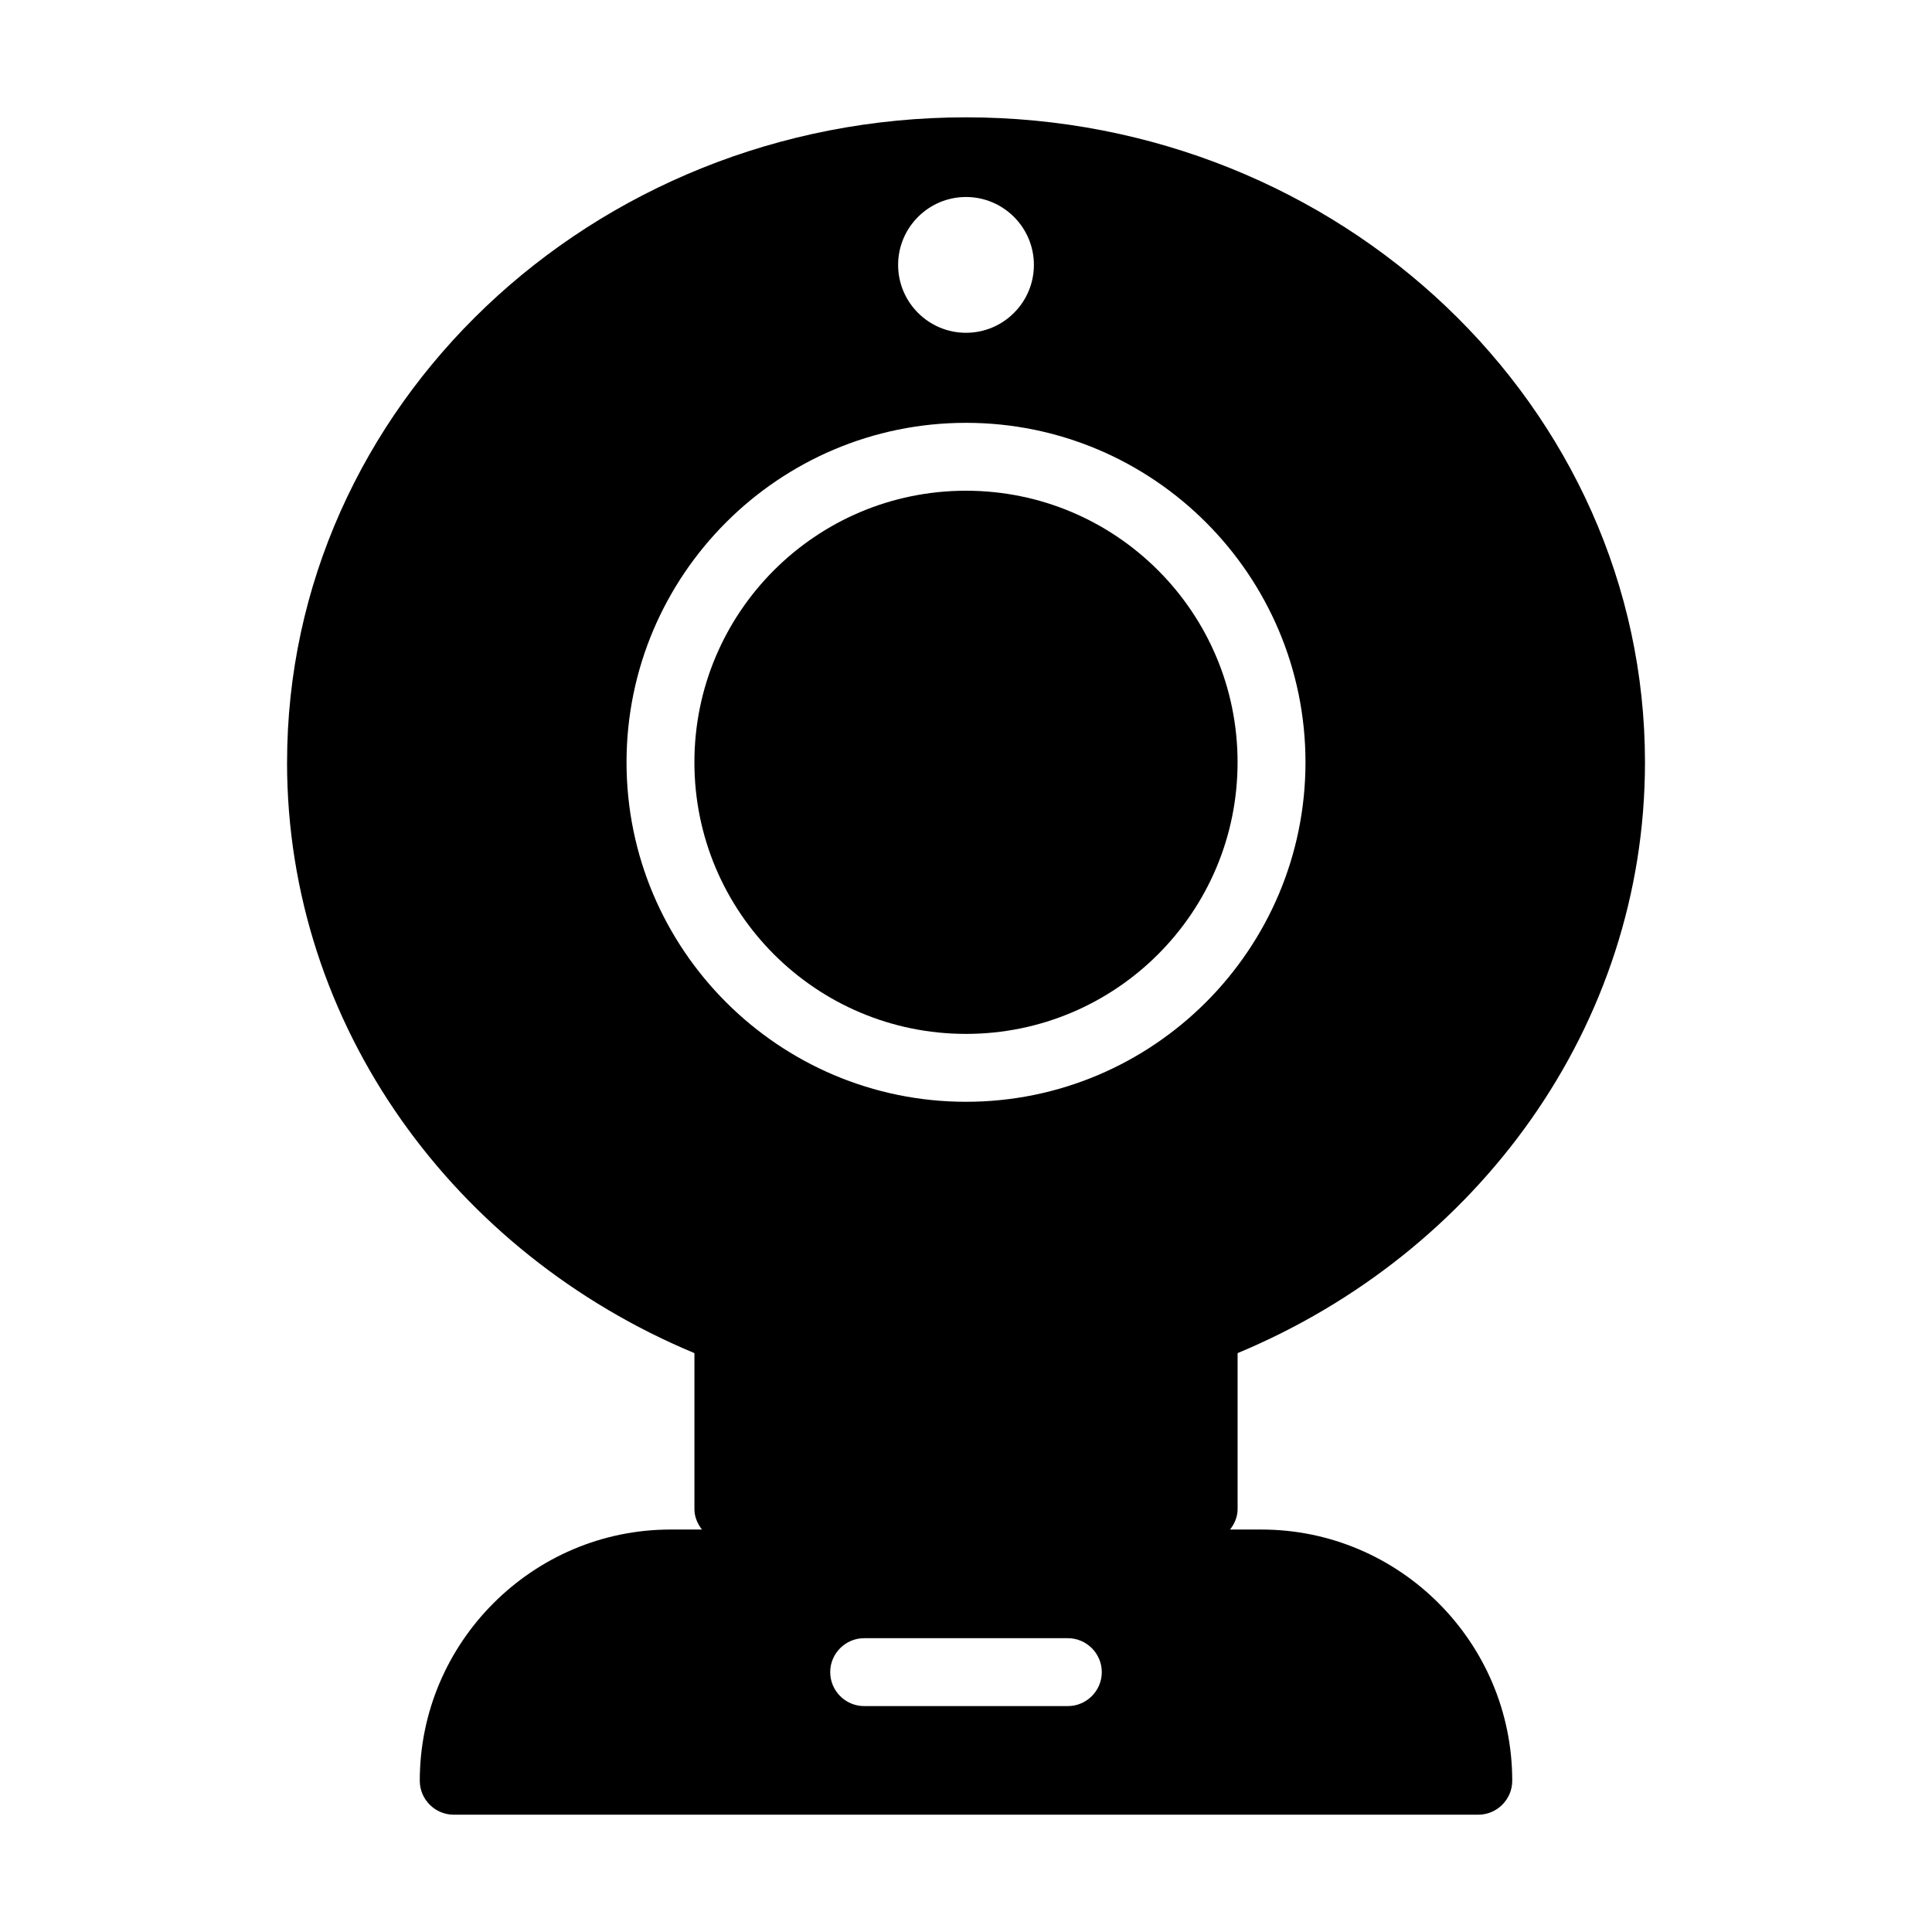
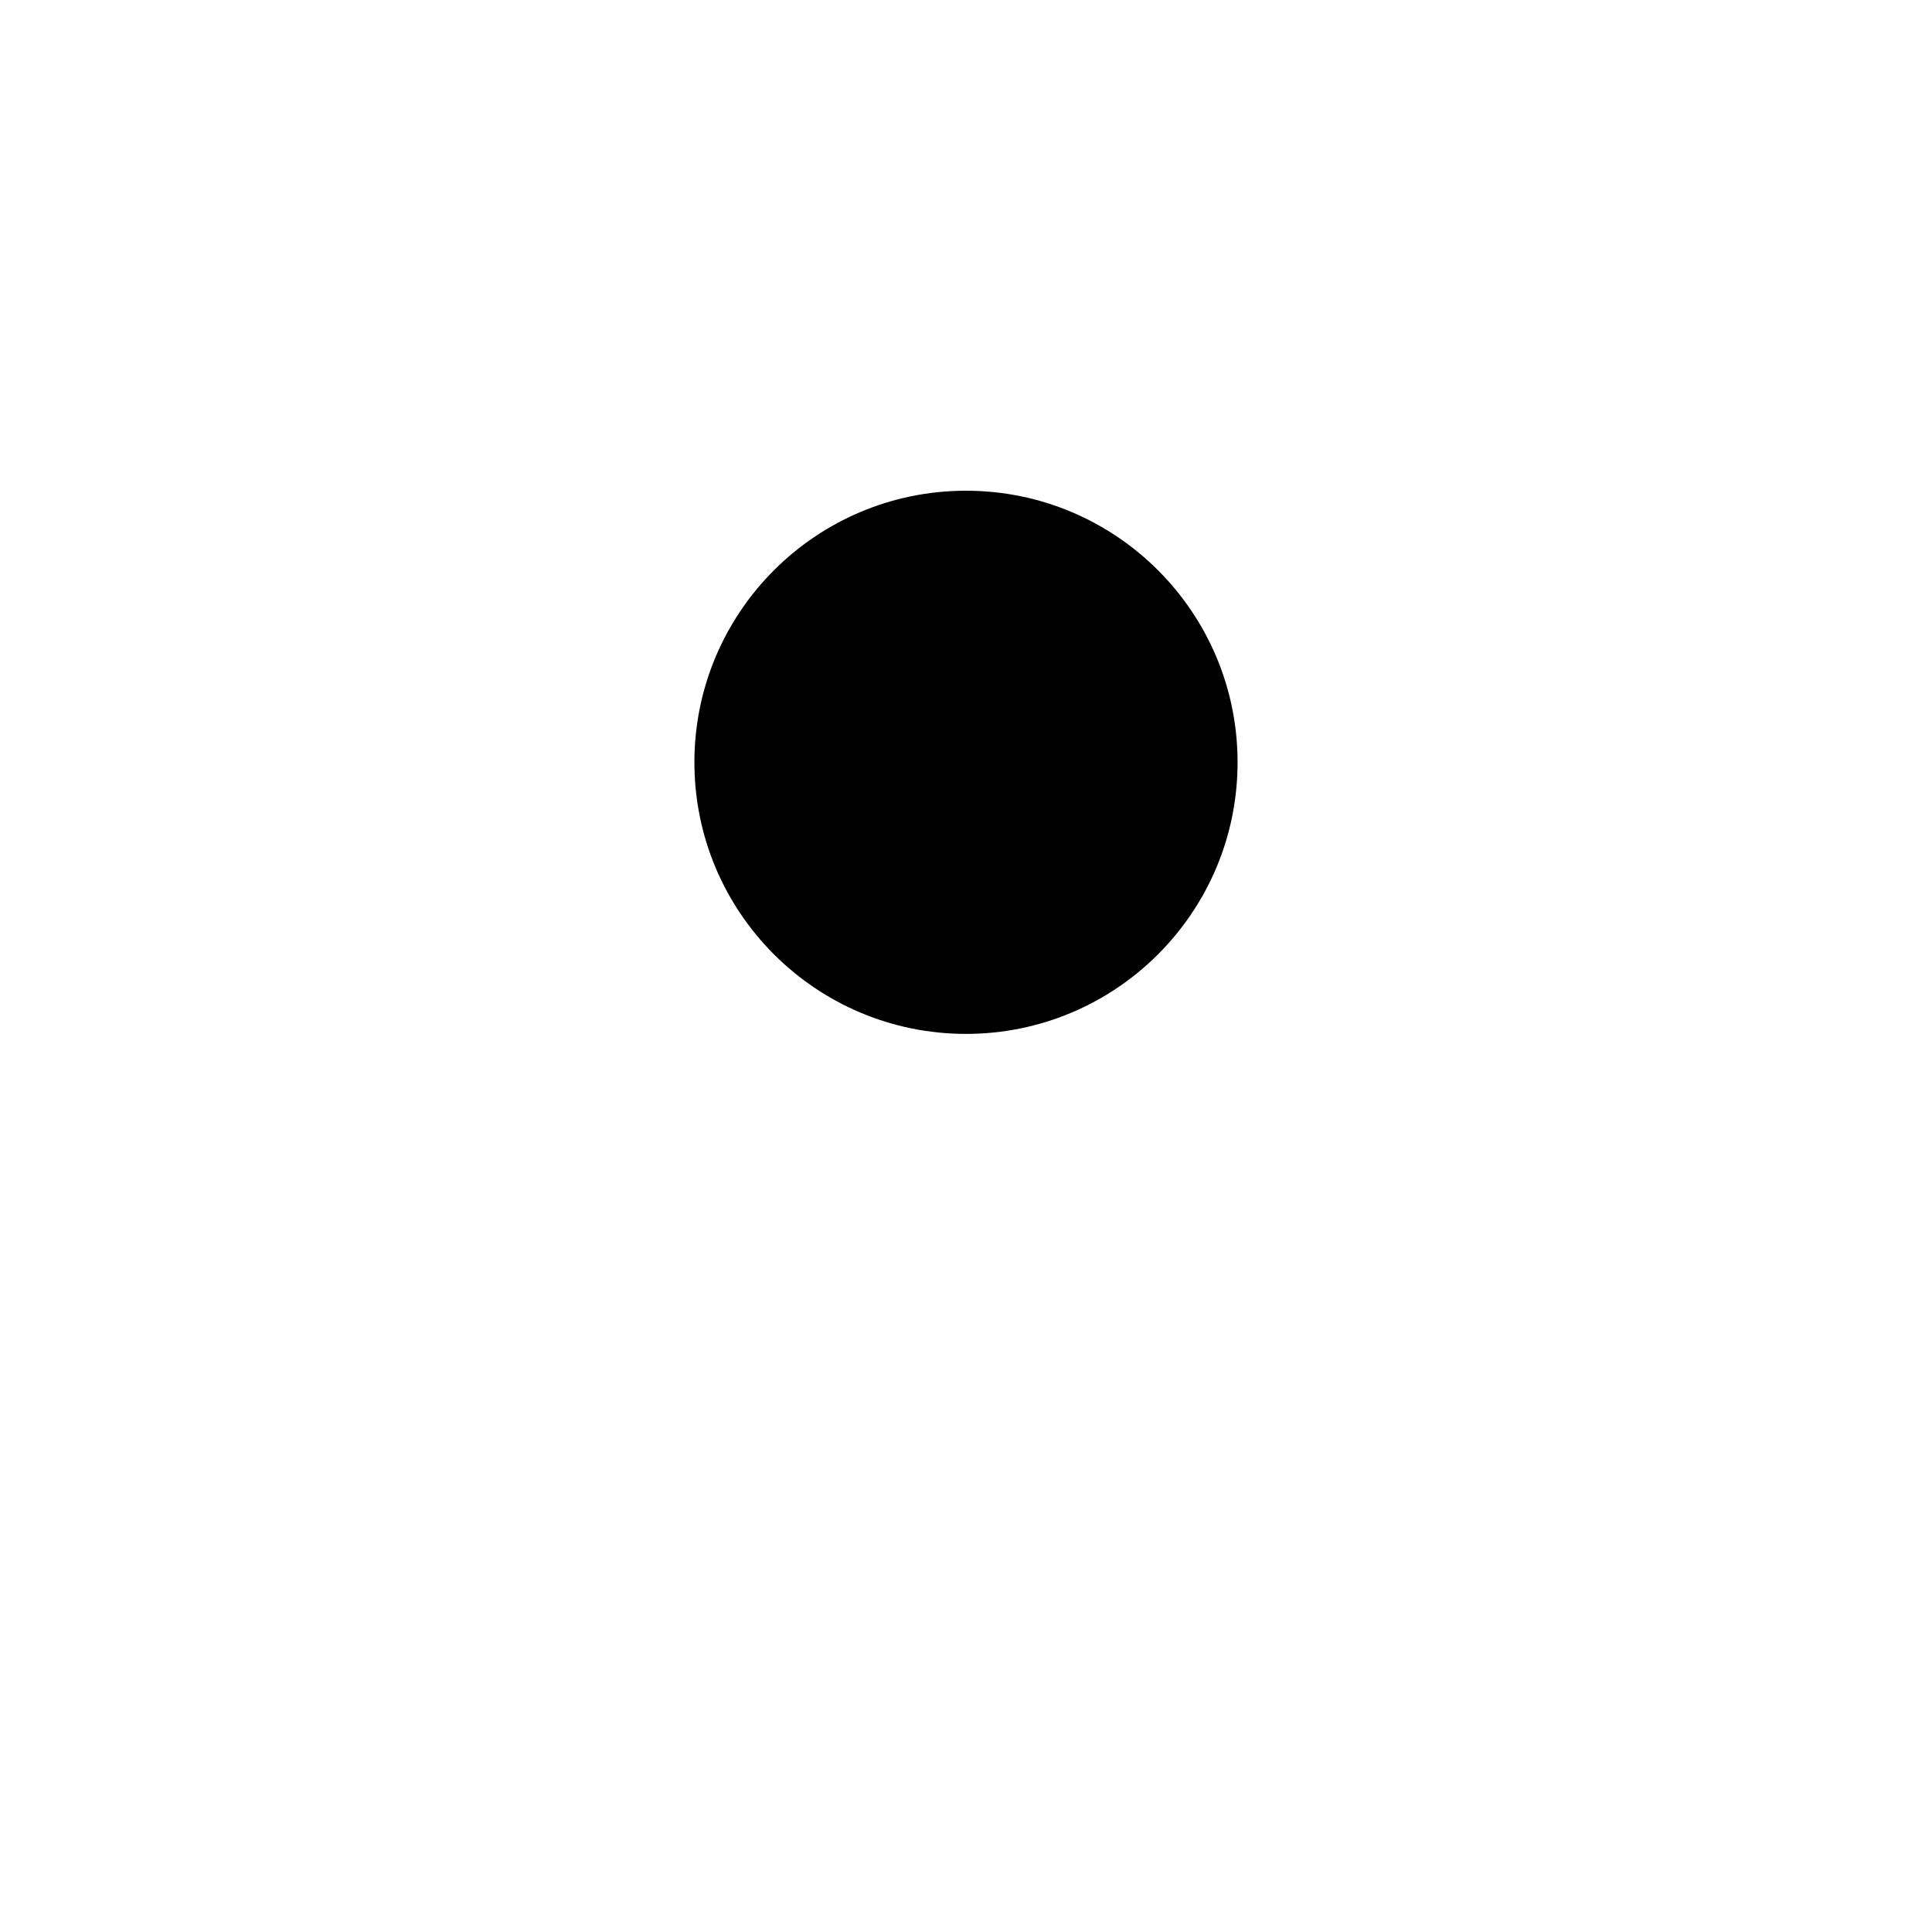
<svg xmlns="http://www.w3.org/2000/svg" fill="#000000" width="800px" height="800px" version="1.1" viewBox="144 144 512 512">
  <g>
    <path d="m471.97 346.02c0 39.75-32.227 71.973-71.973 71.973-39.75 0-71.973-32.223-71.973-71.973s32.223-71.973 71.973-71.973c39.746 0 71.973 32.223 71.973 71.973" />
-     <path d="m220.07 346.02c0 69.965 44.484 130.14 107.96 156.57v41.355c0 2.062 0.82 3.875 1.996 5.398h-8.293c-18.352 0-34.906 7.469-46.961 19.523-12.059 12.055-19.527 28.695-19.527 47.051 0 4.949 4.047 8.996 8.996 8.996h271.52c4.949 0 8.996-4.047 8.996-8.996 0-36.707-29.867-66.574-66.484-66.574h-8.293c1.176-1.523 1.996-3.34 1.996-5.398v-41.352c63.473-26.434 107.96-86.609 107.96-156.57 0-94.285-80.699-170.93-179.93-170.93-99.23-0.004-179.93 76.648-179.93 170.93zm206.92 250.11h-53.98c-4.949 0-8.996-4.047-8.996-8.996 0-4.949 4.047-8.996 8.996-8.996h53.98c4.949 0 8.996 4.047 8.996 8.996 0 4.945-4.047 8.996-8.996 8.996zm62.977-250.11c0 49.605-40.355 89.965-89.965 89.965s-89.965-40.363-89.965-89.965c0-49.605 40.355-89.965 89.965-89.965 49.605 0 89.965 40.359 89.965 89.965zm-71.973-131.82c0 9.922-8.07 17.992-17.992 17.992s-17.992-8.07-17.992-17.992 8.07-17.992 17.992-17.992c9.918 0 17.992 8.07 17.992 17.992z" />
  </g>
</svg>